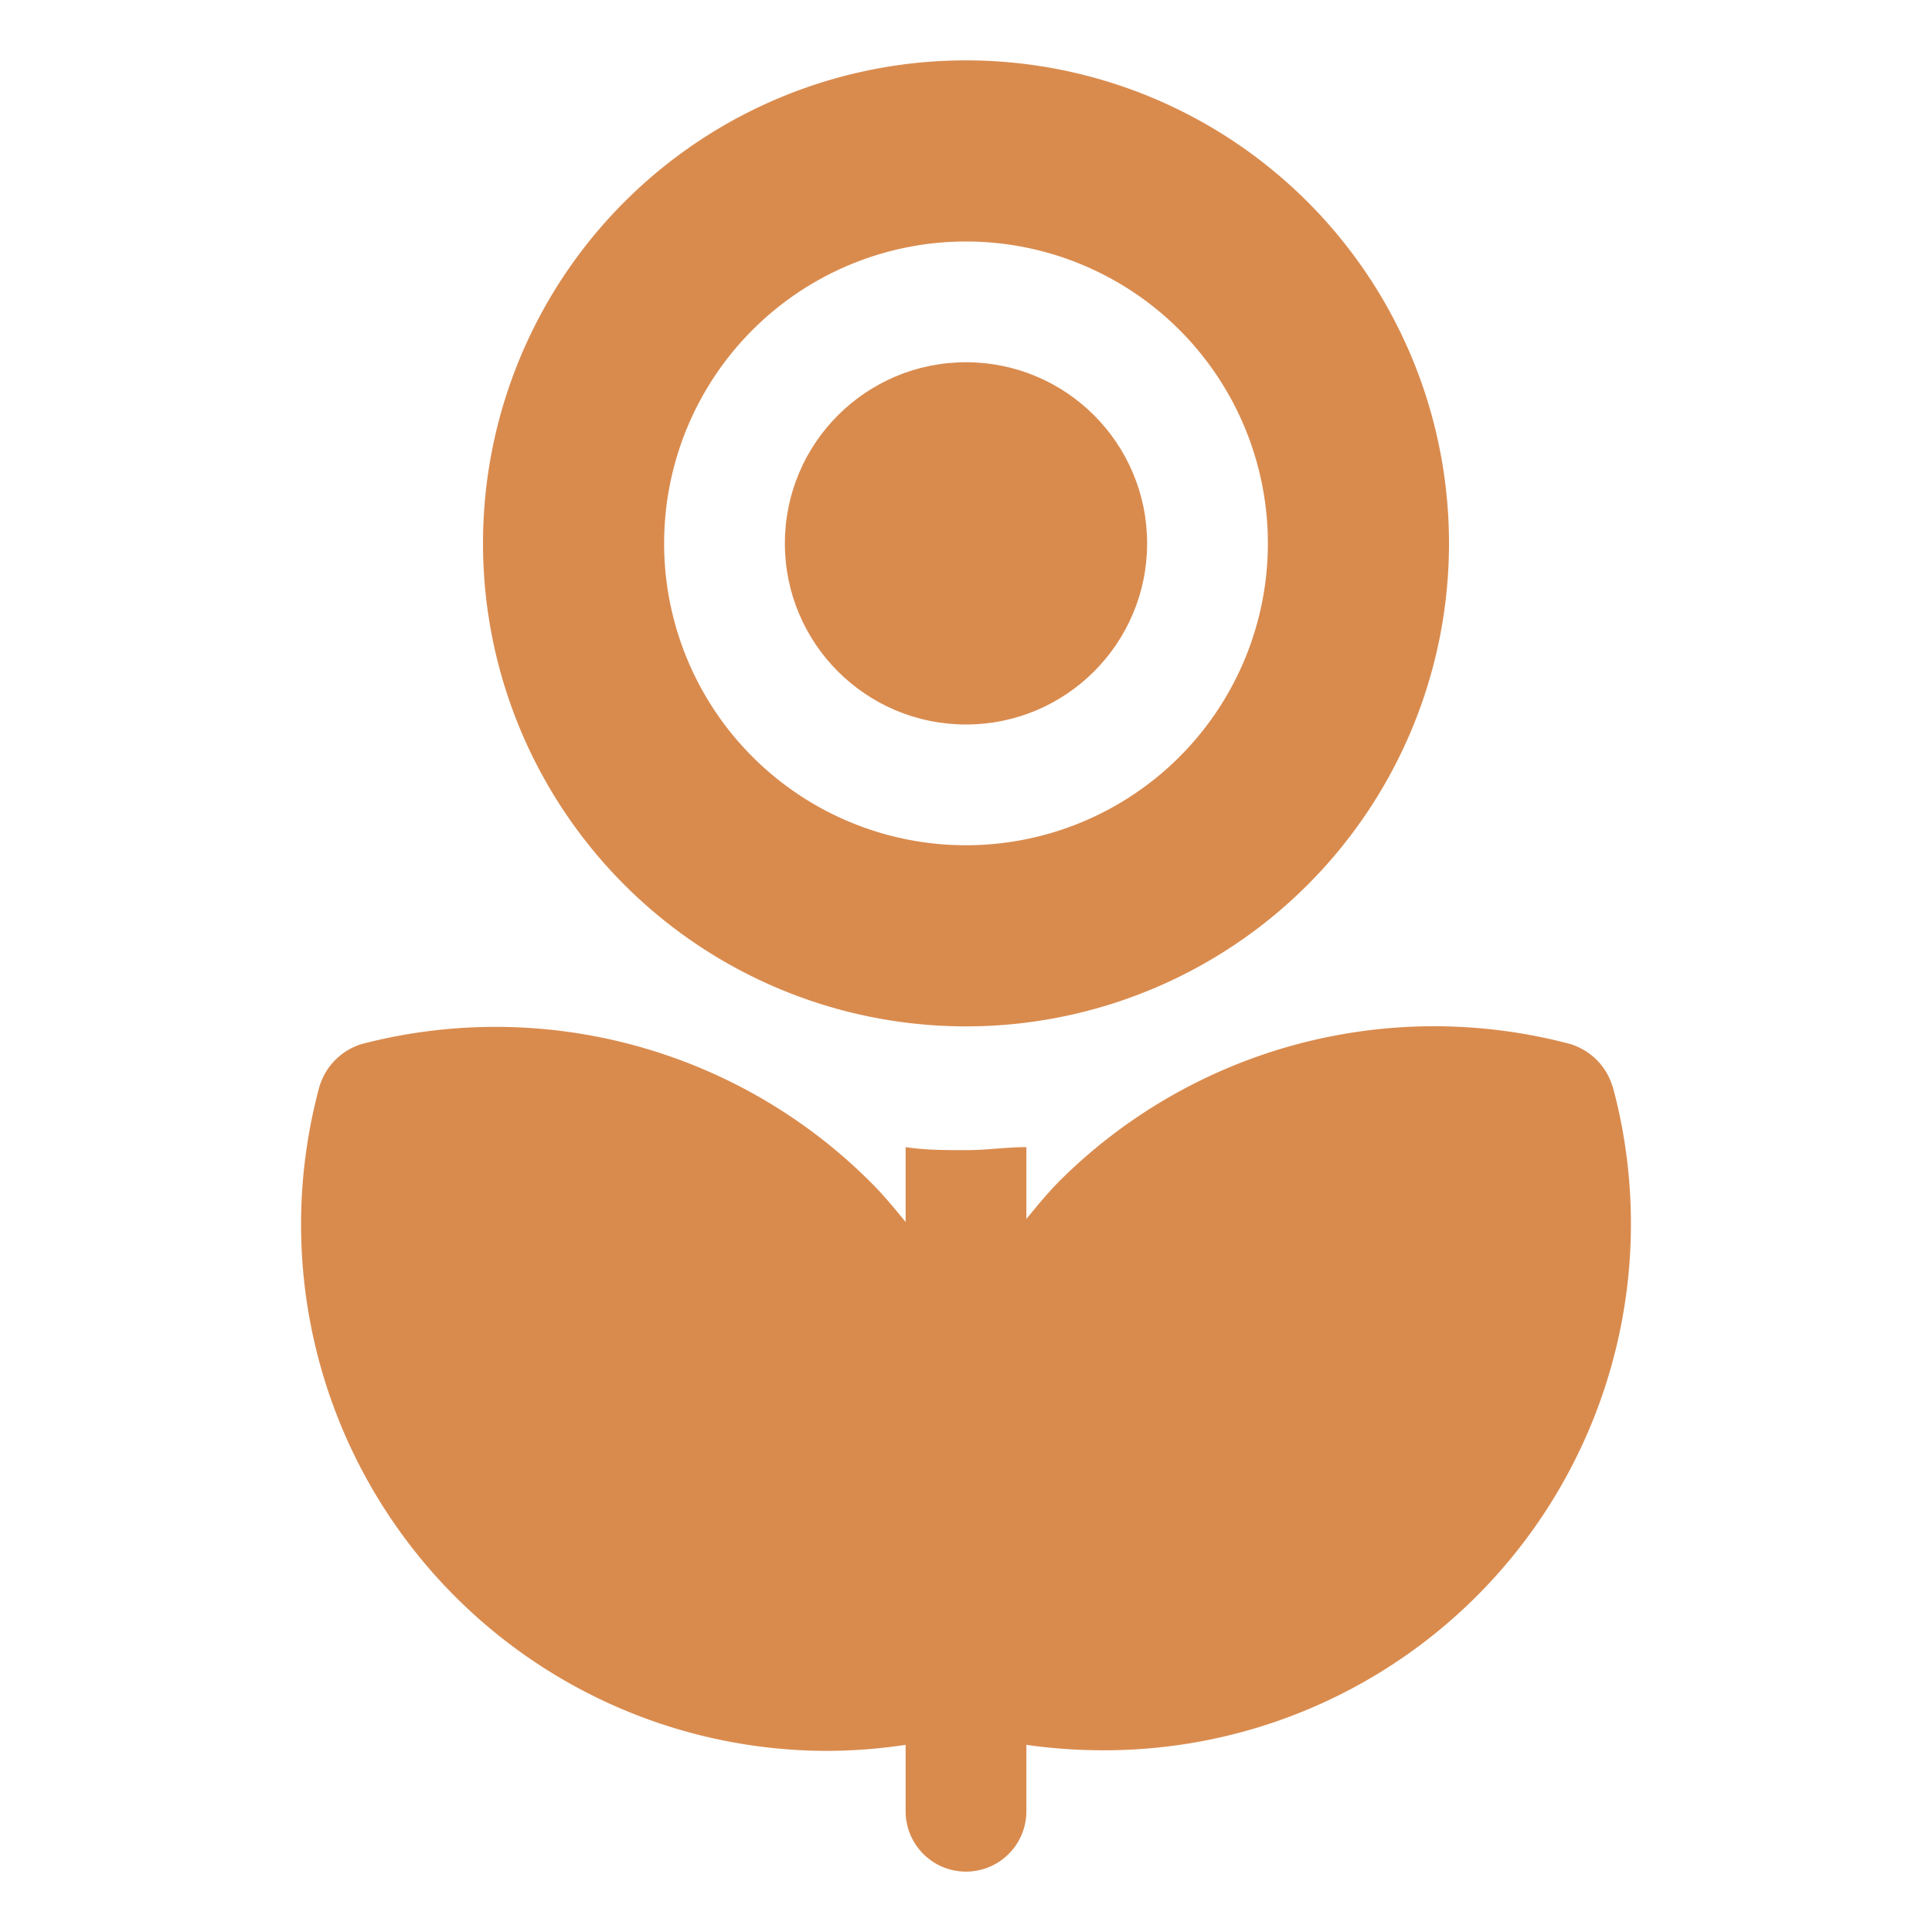
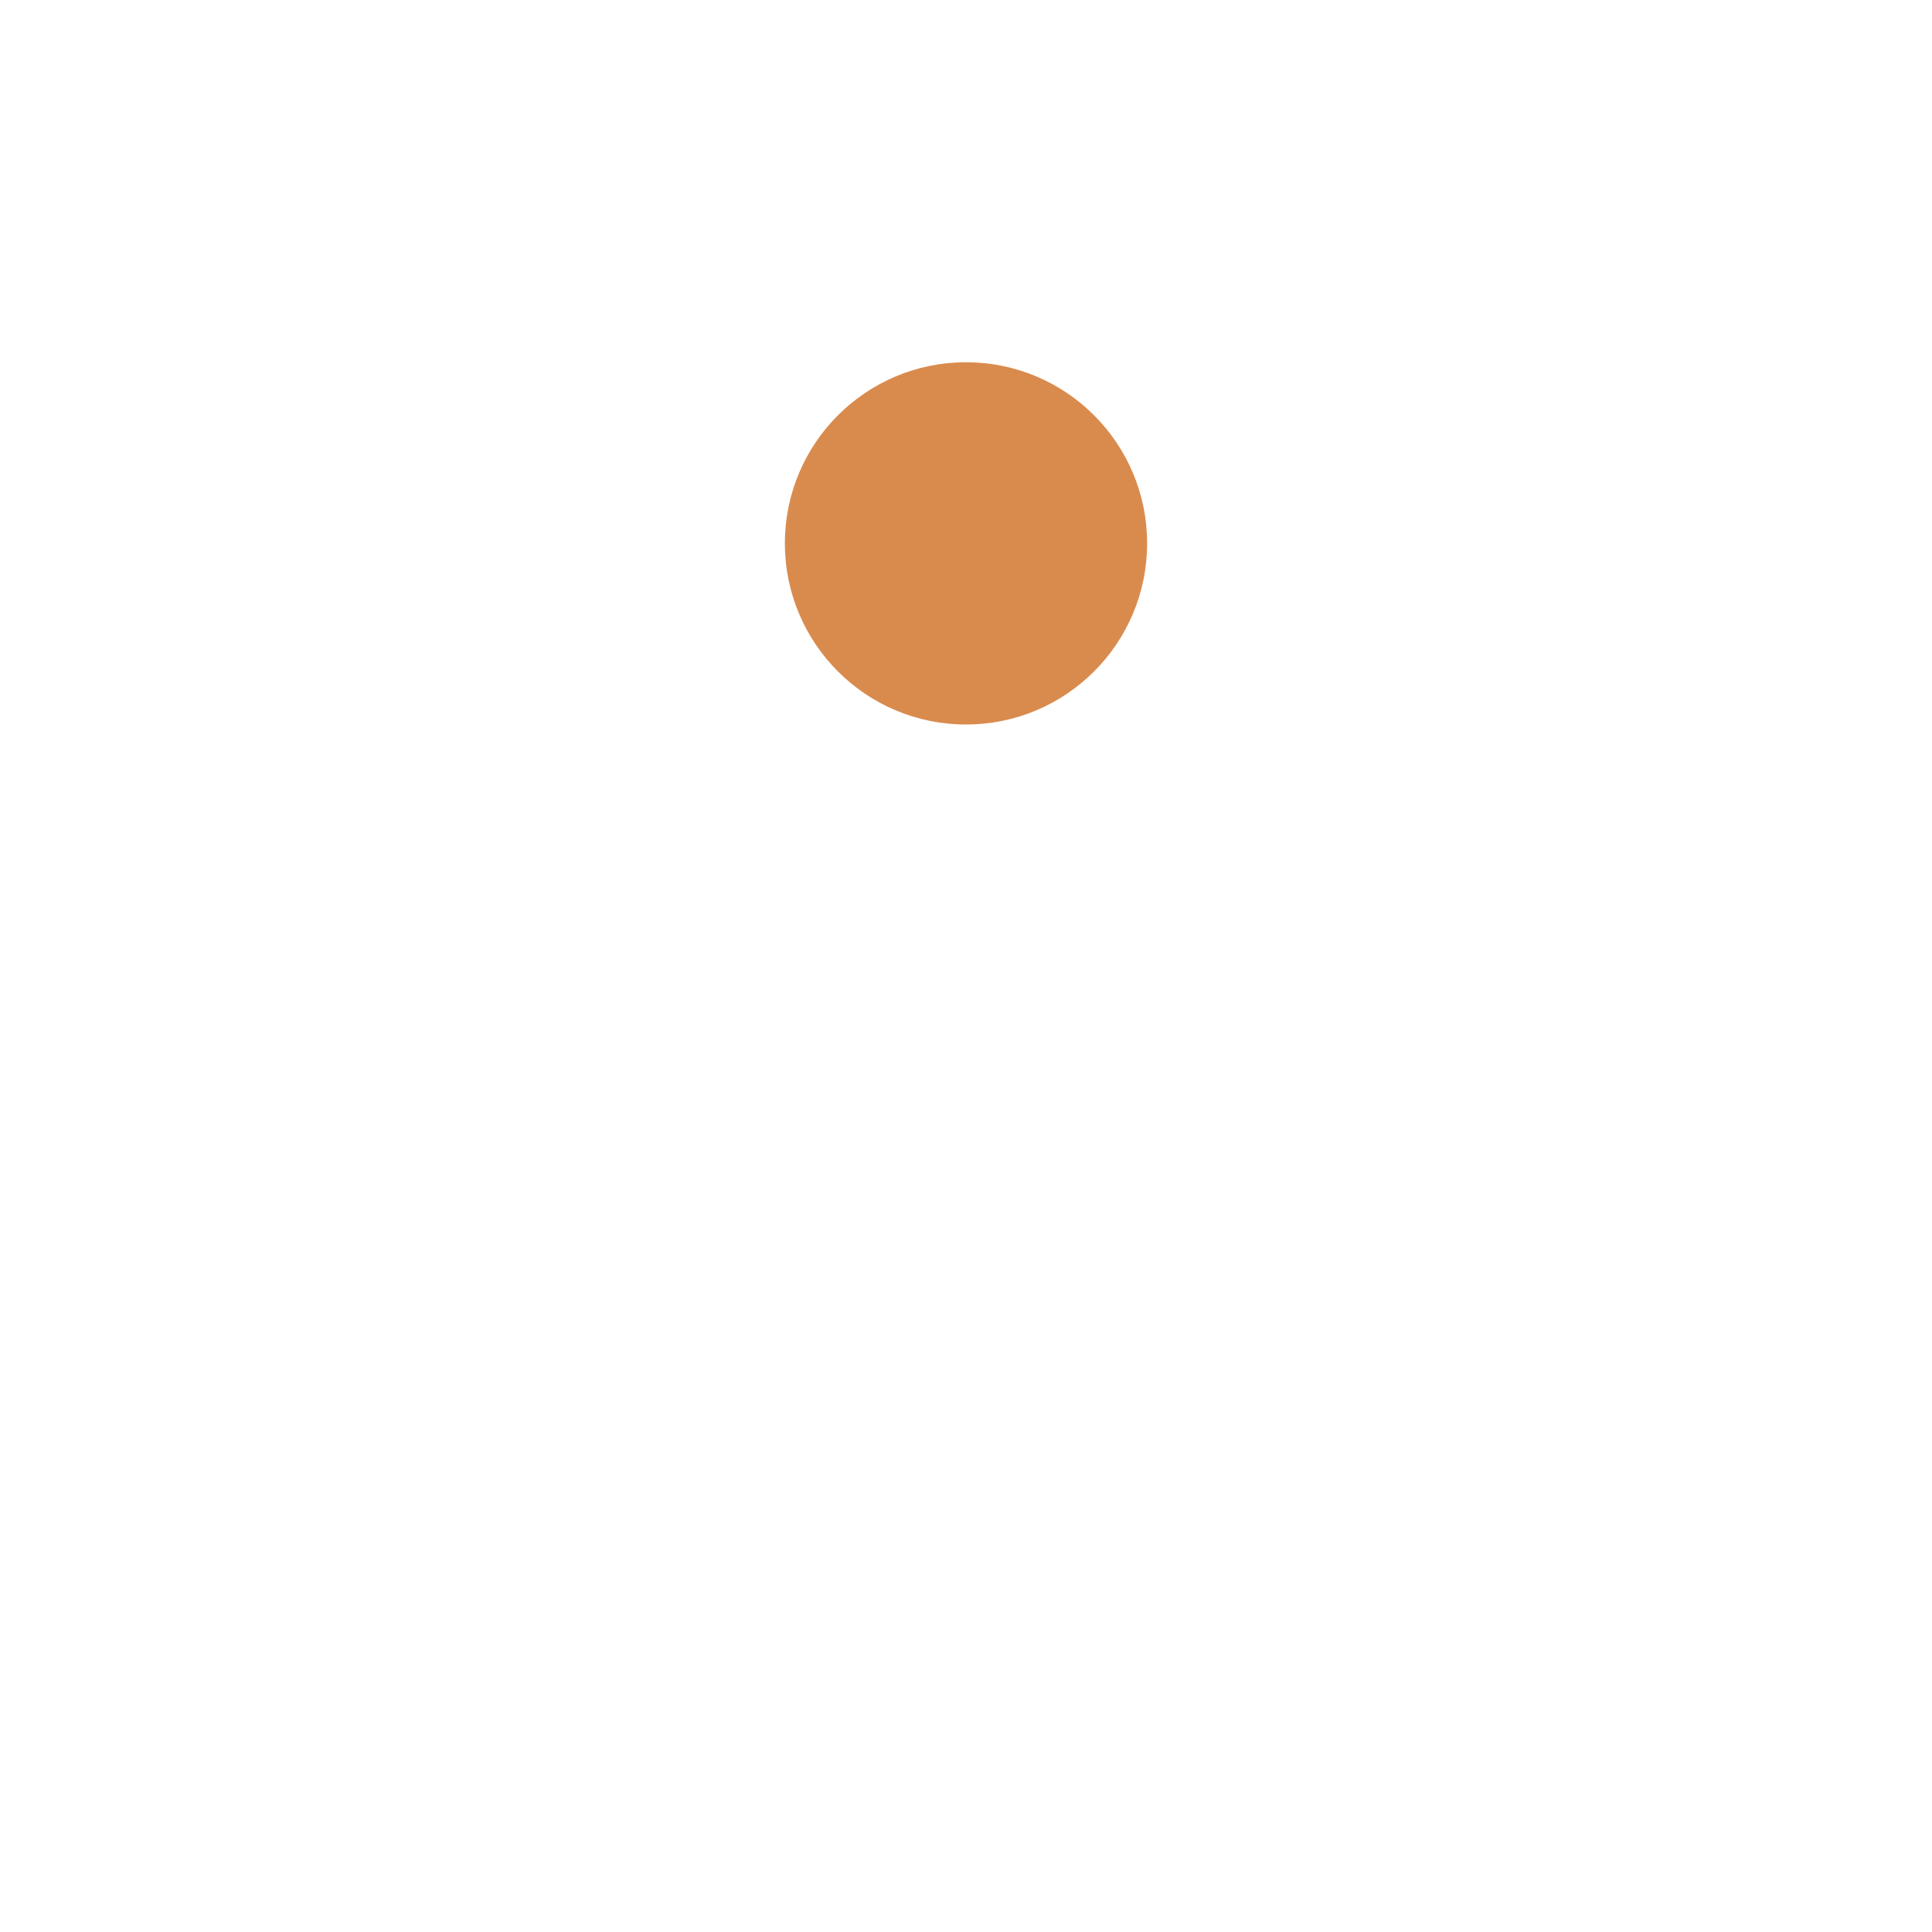
<svg xmlns="http://www.w3.org/2000/svg" viewBox="0 0 32 32" id="Growth">
-   <path d="M26.71,18a1.05,1.05,0,0,0-.71-.71,8.79,8.79,0,0,0-8.44,2.26c-.2.2-.38.42-.56.64V19c-.33,0-.66.05-1,.05s-.67,0-1-.05v1.24c-.18-.22-.36-.44-.56-.64A8.79,8.79,0,0,0,6,17.29a1.05,1.05,0,0,0-.71.71,8.72,8.72,0,0,0,8.45,11A8.9,8.9,0,0,0,15,28.9V30a1,1,0,0,0,2,0V28.9a8.9,8.9,0,0,0,1.26.09,8.72,8.72,0,0,0,8.45-11Z" fill="#d98b4e" class="color000000 svgShape" />
  <circle cx="16" cy="9" r="3" fill="#d98b4e" class="color000000 svgShape" />
-   <path d="M16,17A8,8,0,1,0,8,9,8,8,0,0,0,16,17ZM16,4a5,5,0,1,1-5,5A5,5,0,0,1,16,4Z" fill="#d98b4e" class="color000000 svgShape" />
</svg>